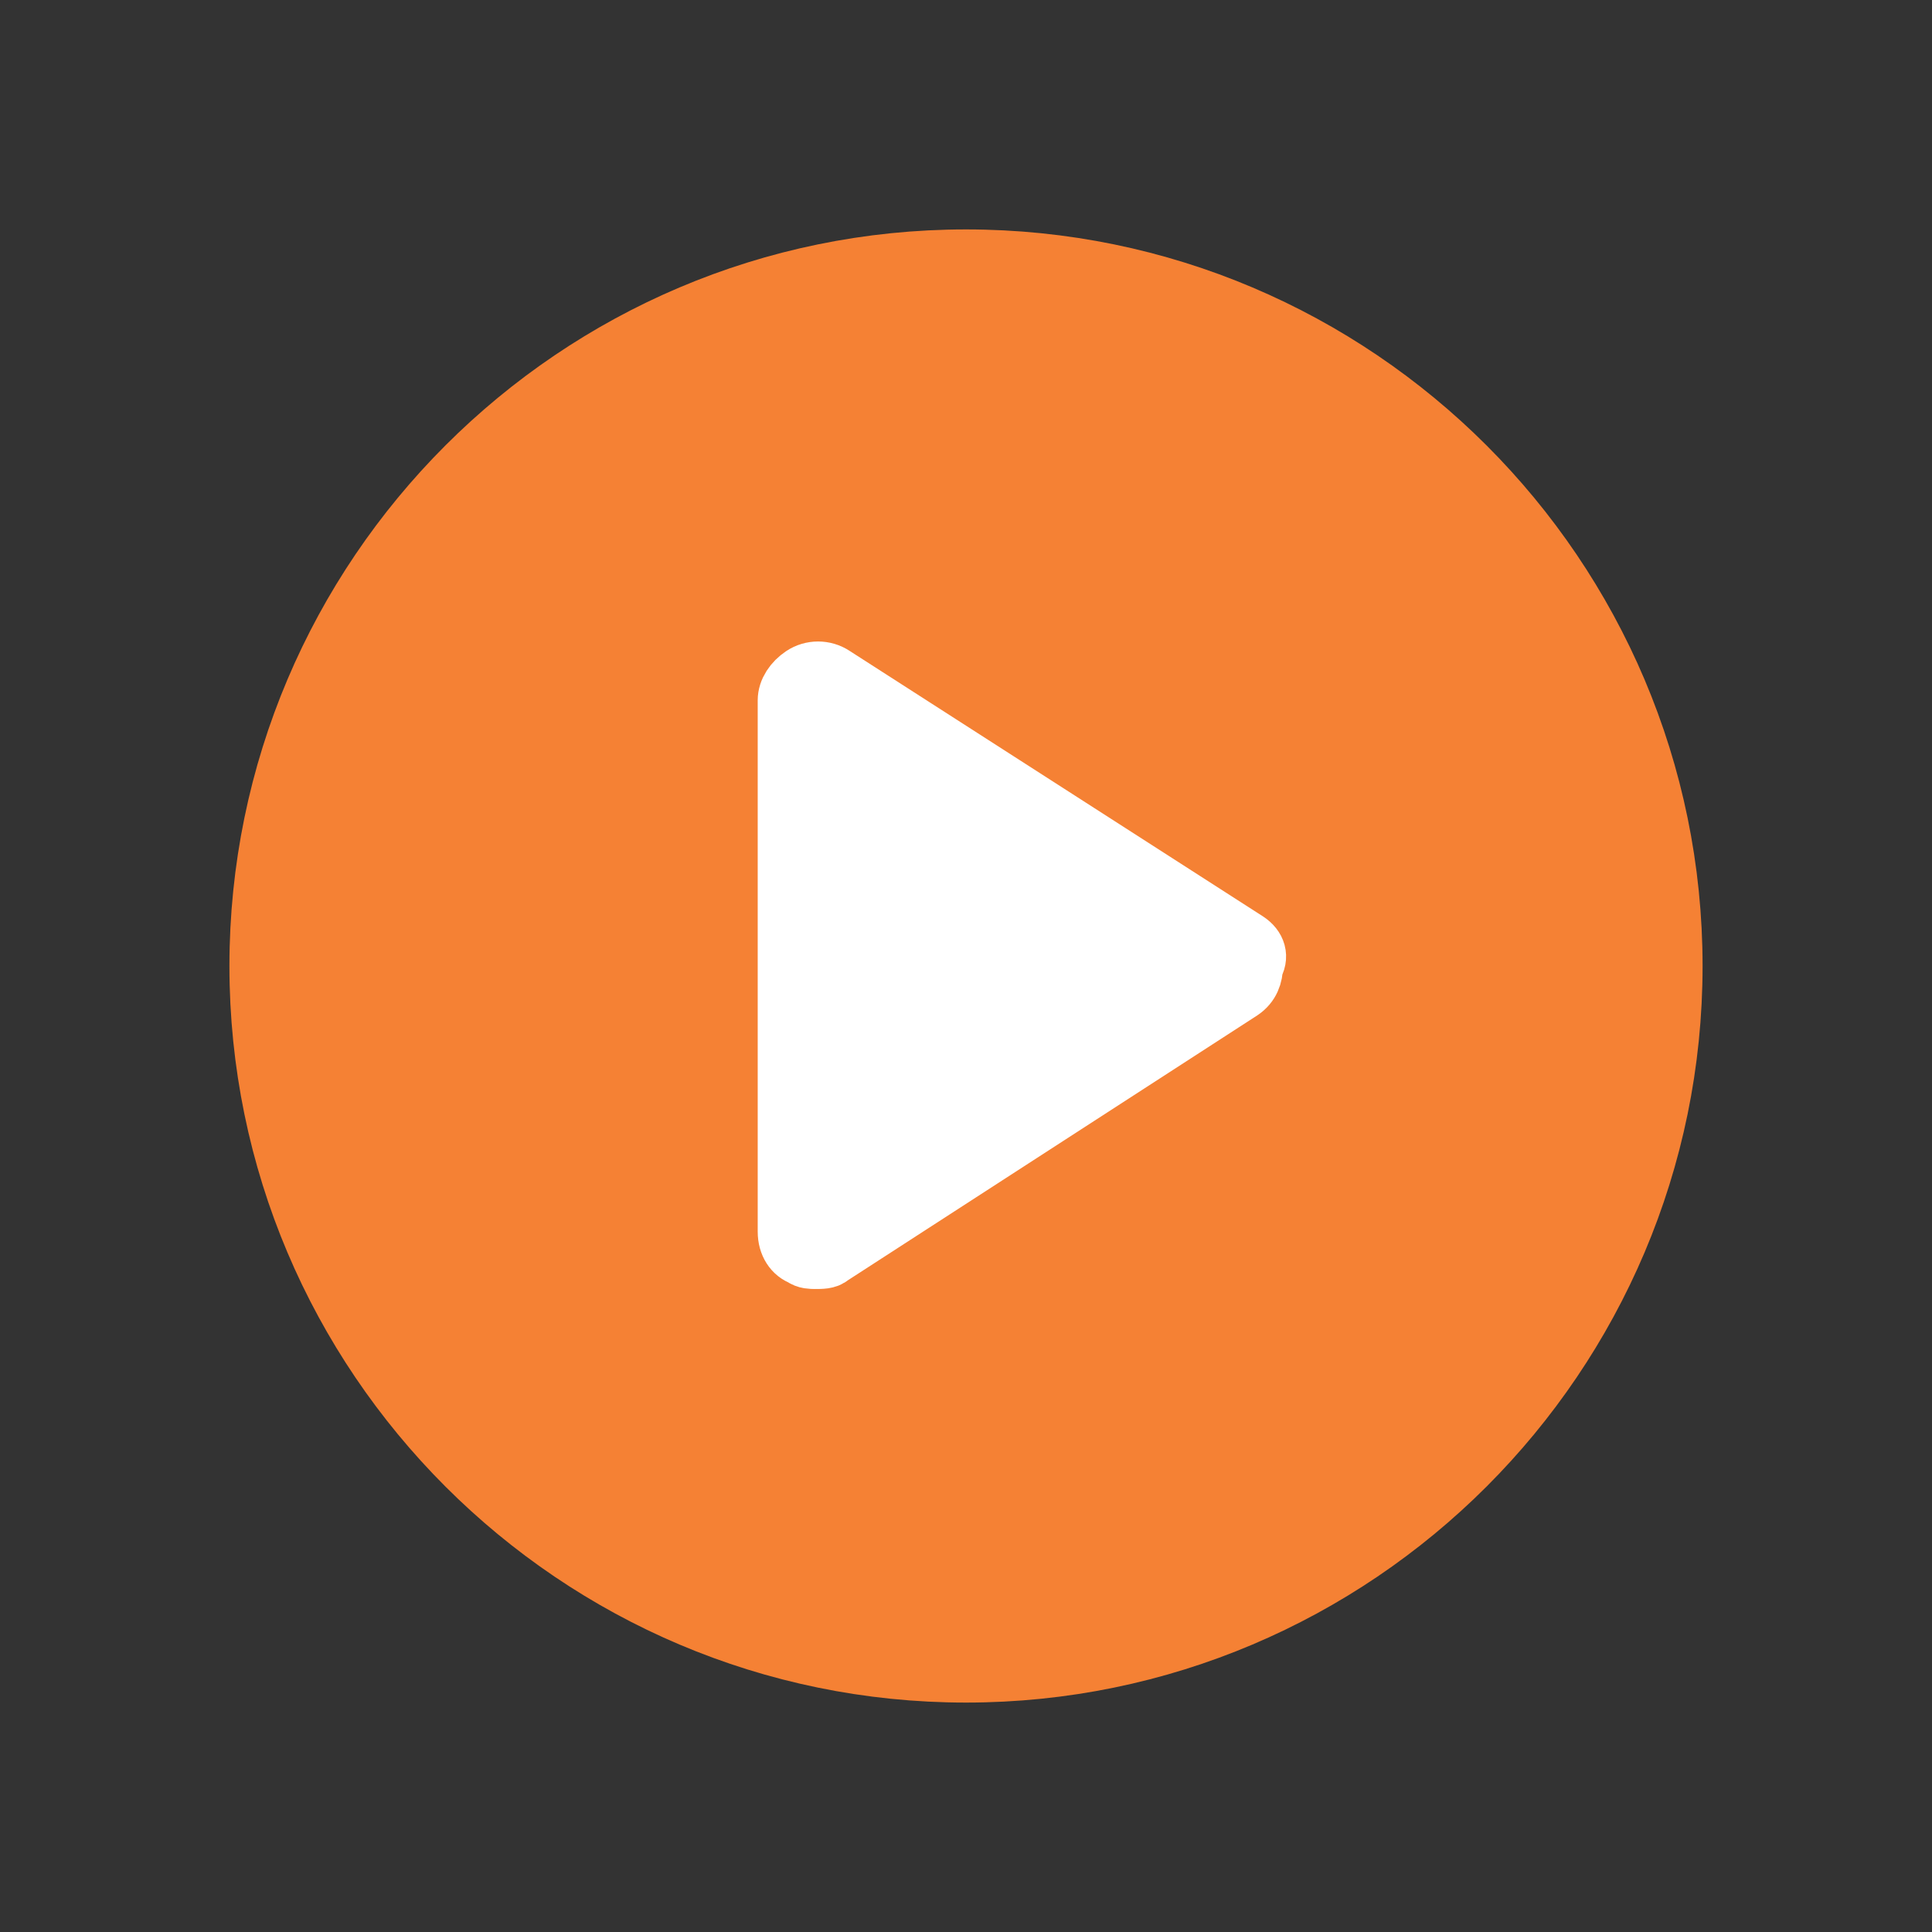
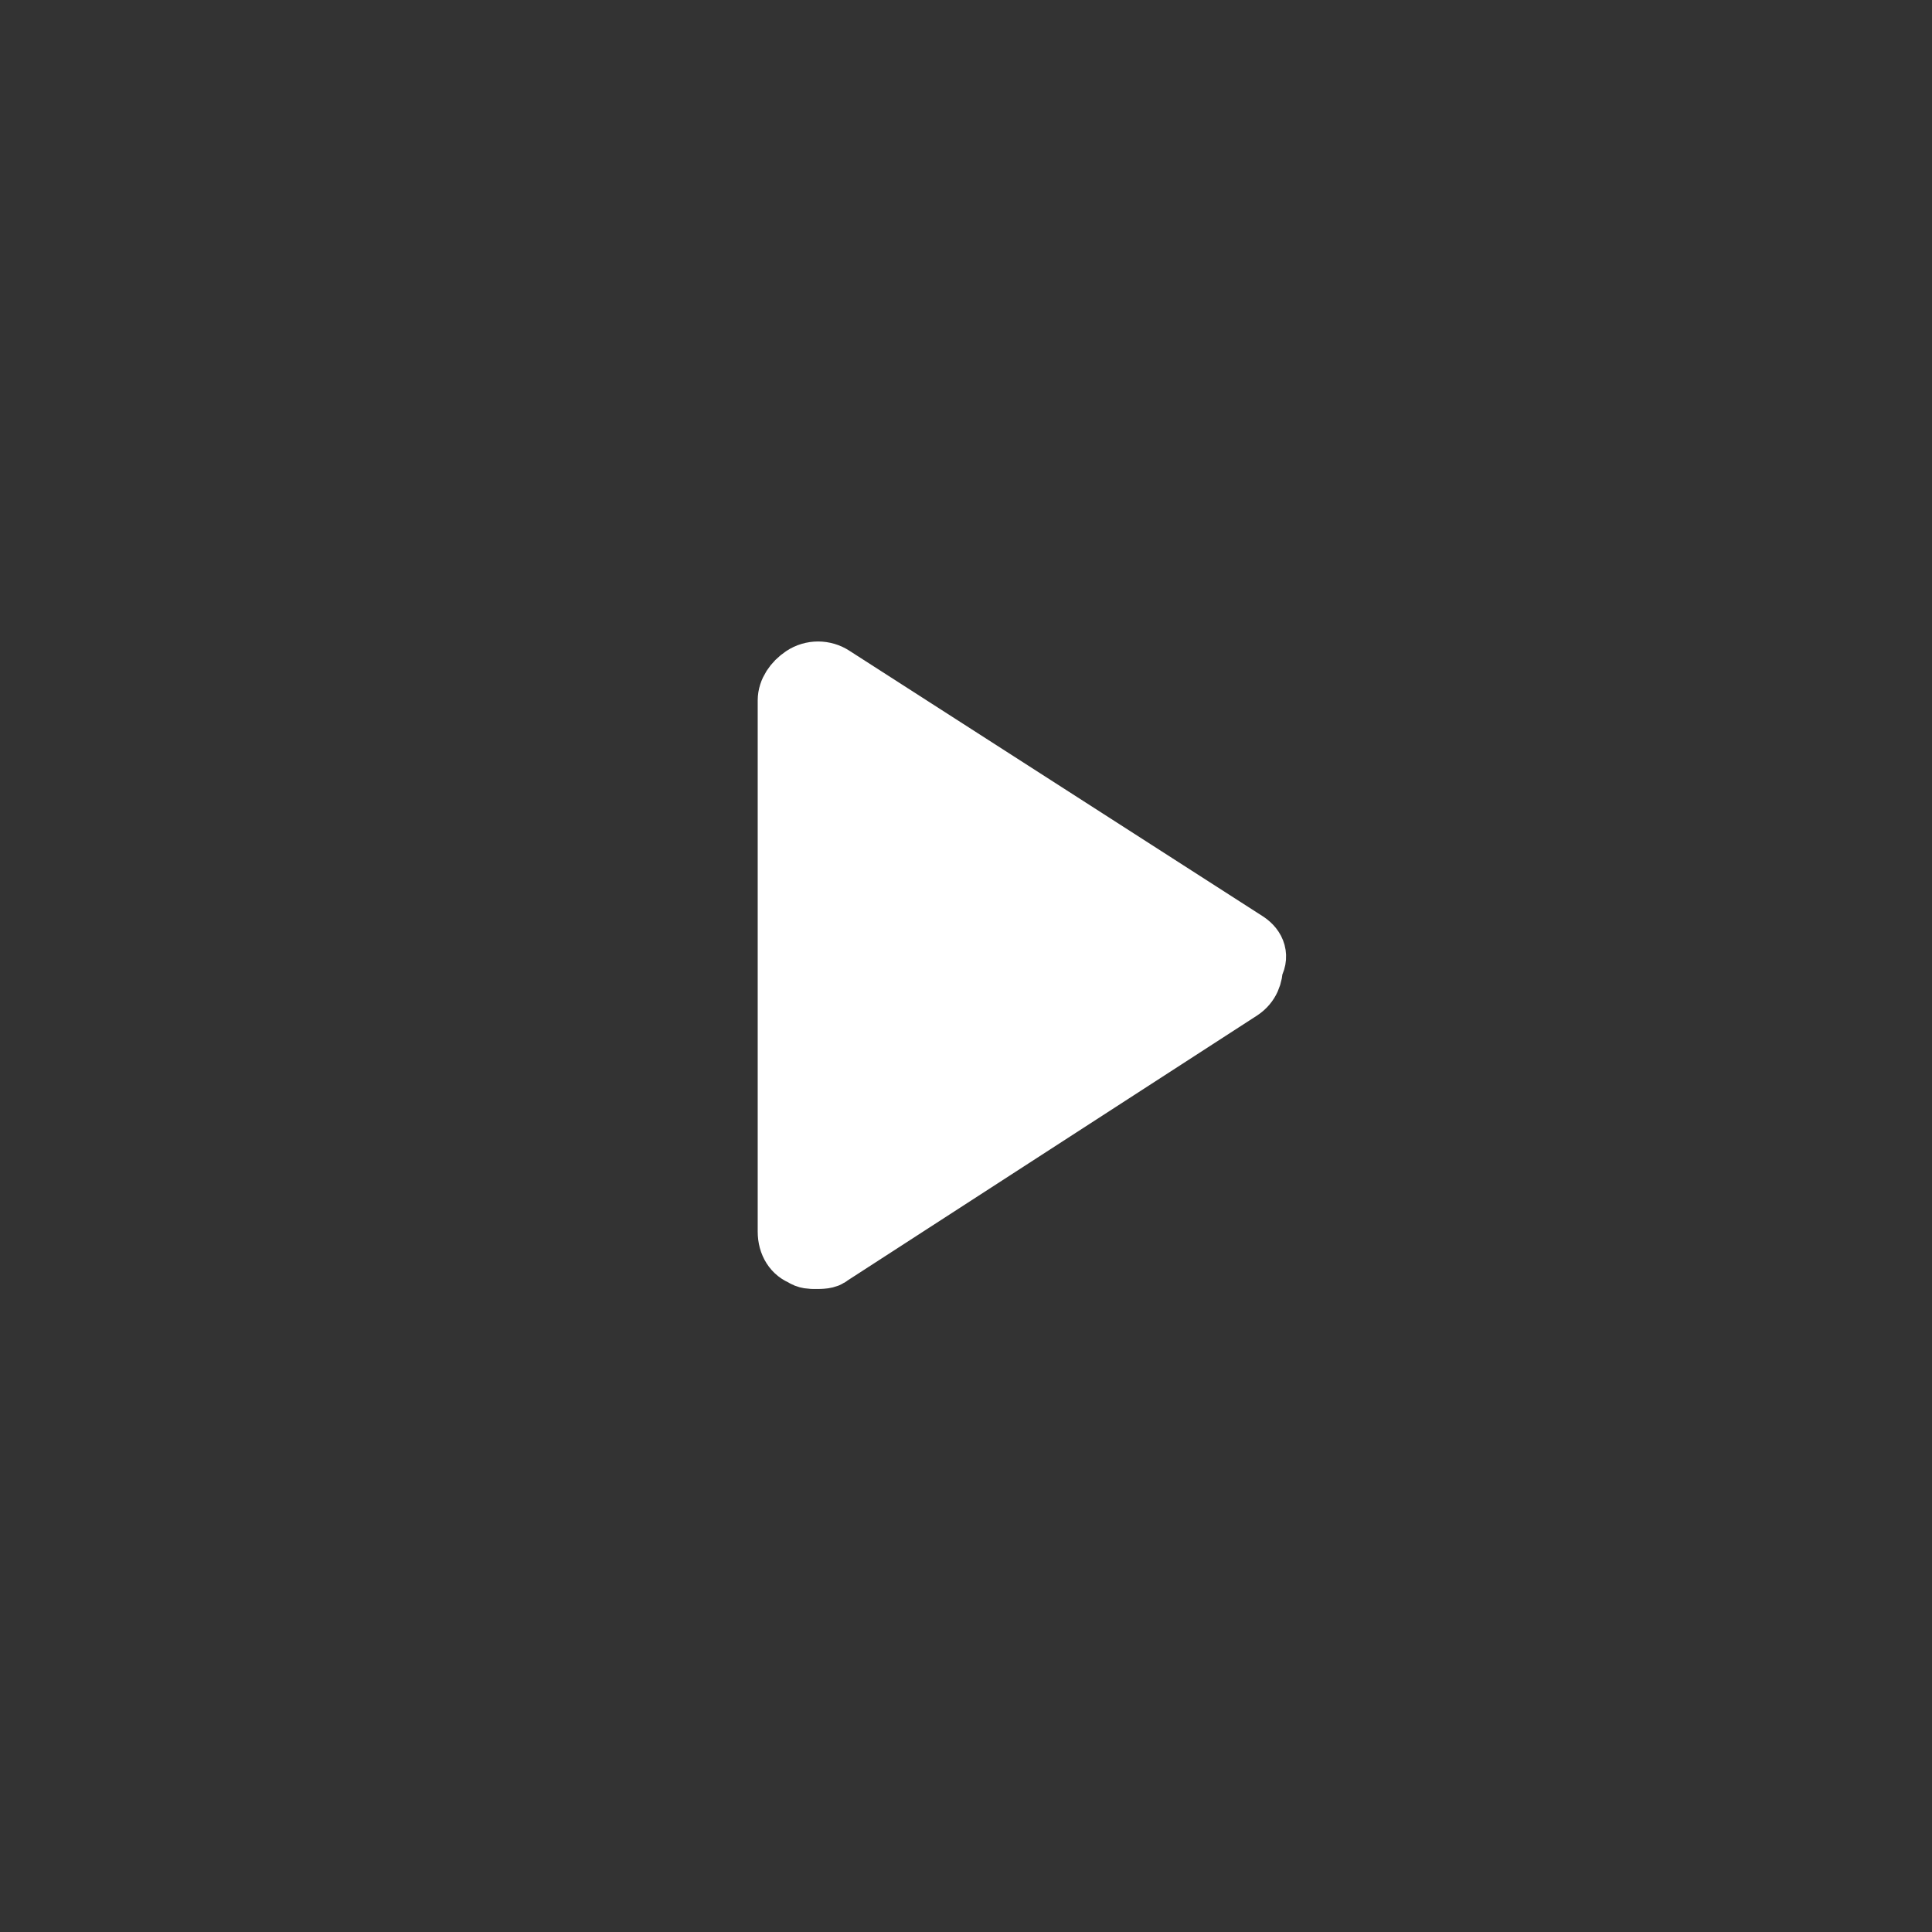
<svg xmlns="http://www.w3.org/2000/svg" version="1.1" id="Layer_1" x="0px" y="0px" viewBox="0 0 64 64" style="enable-background:new 0 0 64 64;" xml:space="preserve">
  <rect x="0" y="0" width="64" height="64" fill="#333333" stroke="none" />
  <style type="text/css">
	.st0{fill:none;}
	.st1{fill:#F58134;stroke:#F58134;stroke-width:2;stroke-miterlimit:10;}
	.st2{fill:#FFFFFF;stroke:#FFFFFF;stroke-width:2;stroke-miterlimit:10;}
</style>
  <rect class="st0" width="64" height="64" />
  <g>
    <g>
      <g>
-         <path class="st1" d="M32,8.6C19.1,8.6,8.6,19.1,8.6,32S19.1,55.4,32,55.4S55.4,44.9,55.4,32S44.9,8.6,32,8.6z" />
        <path class="st2" d="M41.3,31.2l-13.7-8.8c-0.3-0.2-0.7-0.2-1,0s-0.5,0.5-0.5,0.8v17.6c0,0.4,0.2,0.7,0.5,0.8     c0.1,0.1,0.3,0.1,0.4,0.1c0.2,0,0.4,0,0.5-0.1l13.6-8.8c0.3-0.2,0.4-0.5,0.4-0.8C41.7,31.7,41.6,31.4,41.3,31.2z" />
      </g>
    </g>
  </g>
</svg>